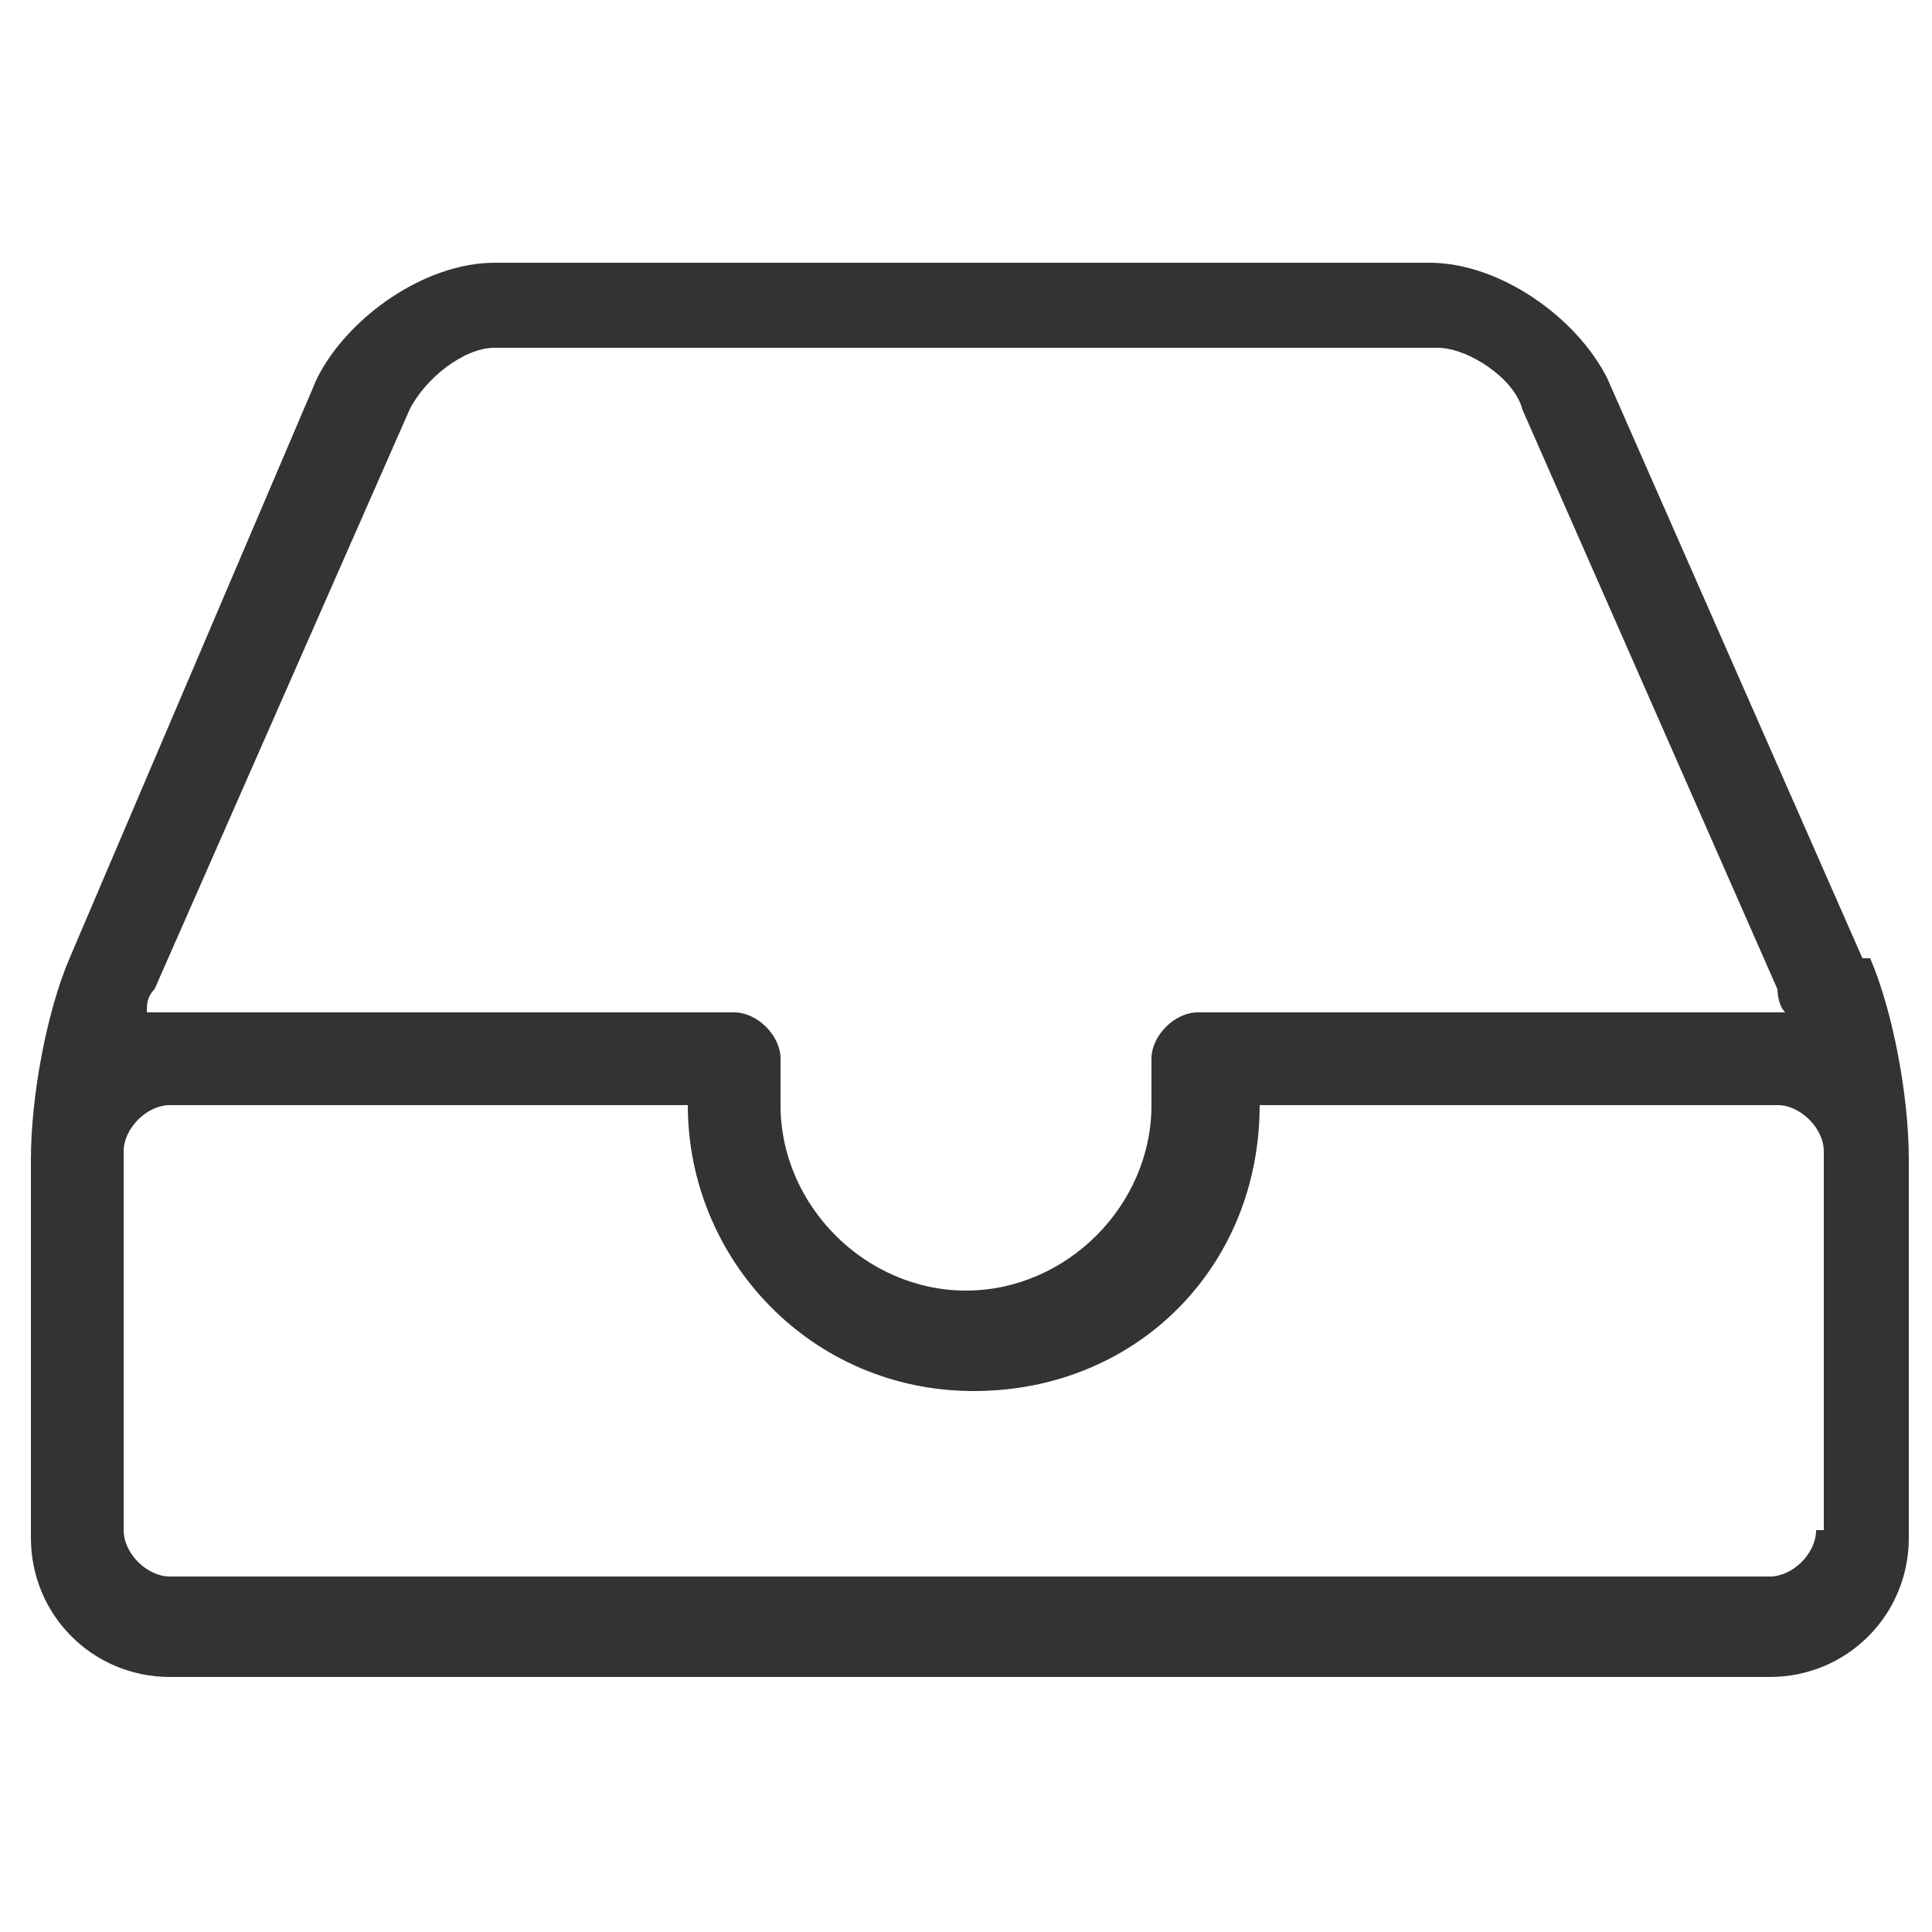
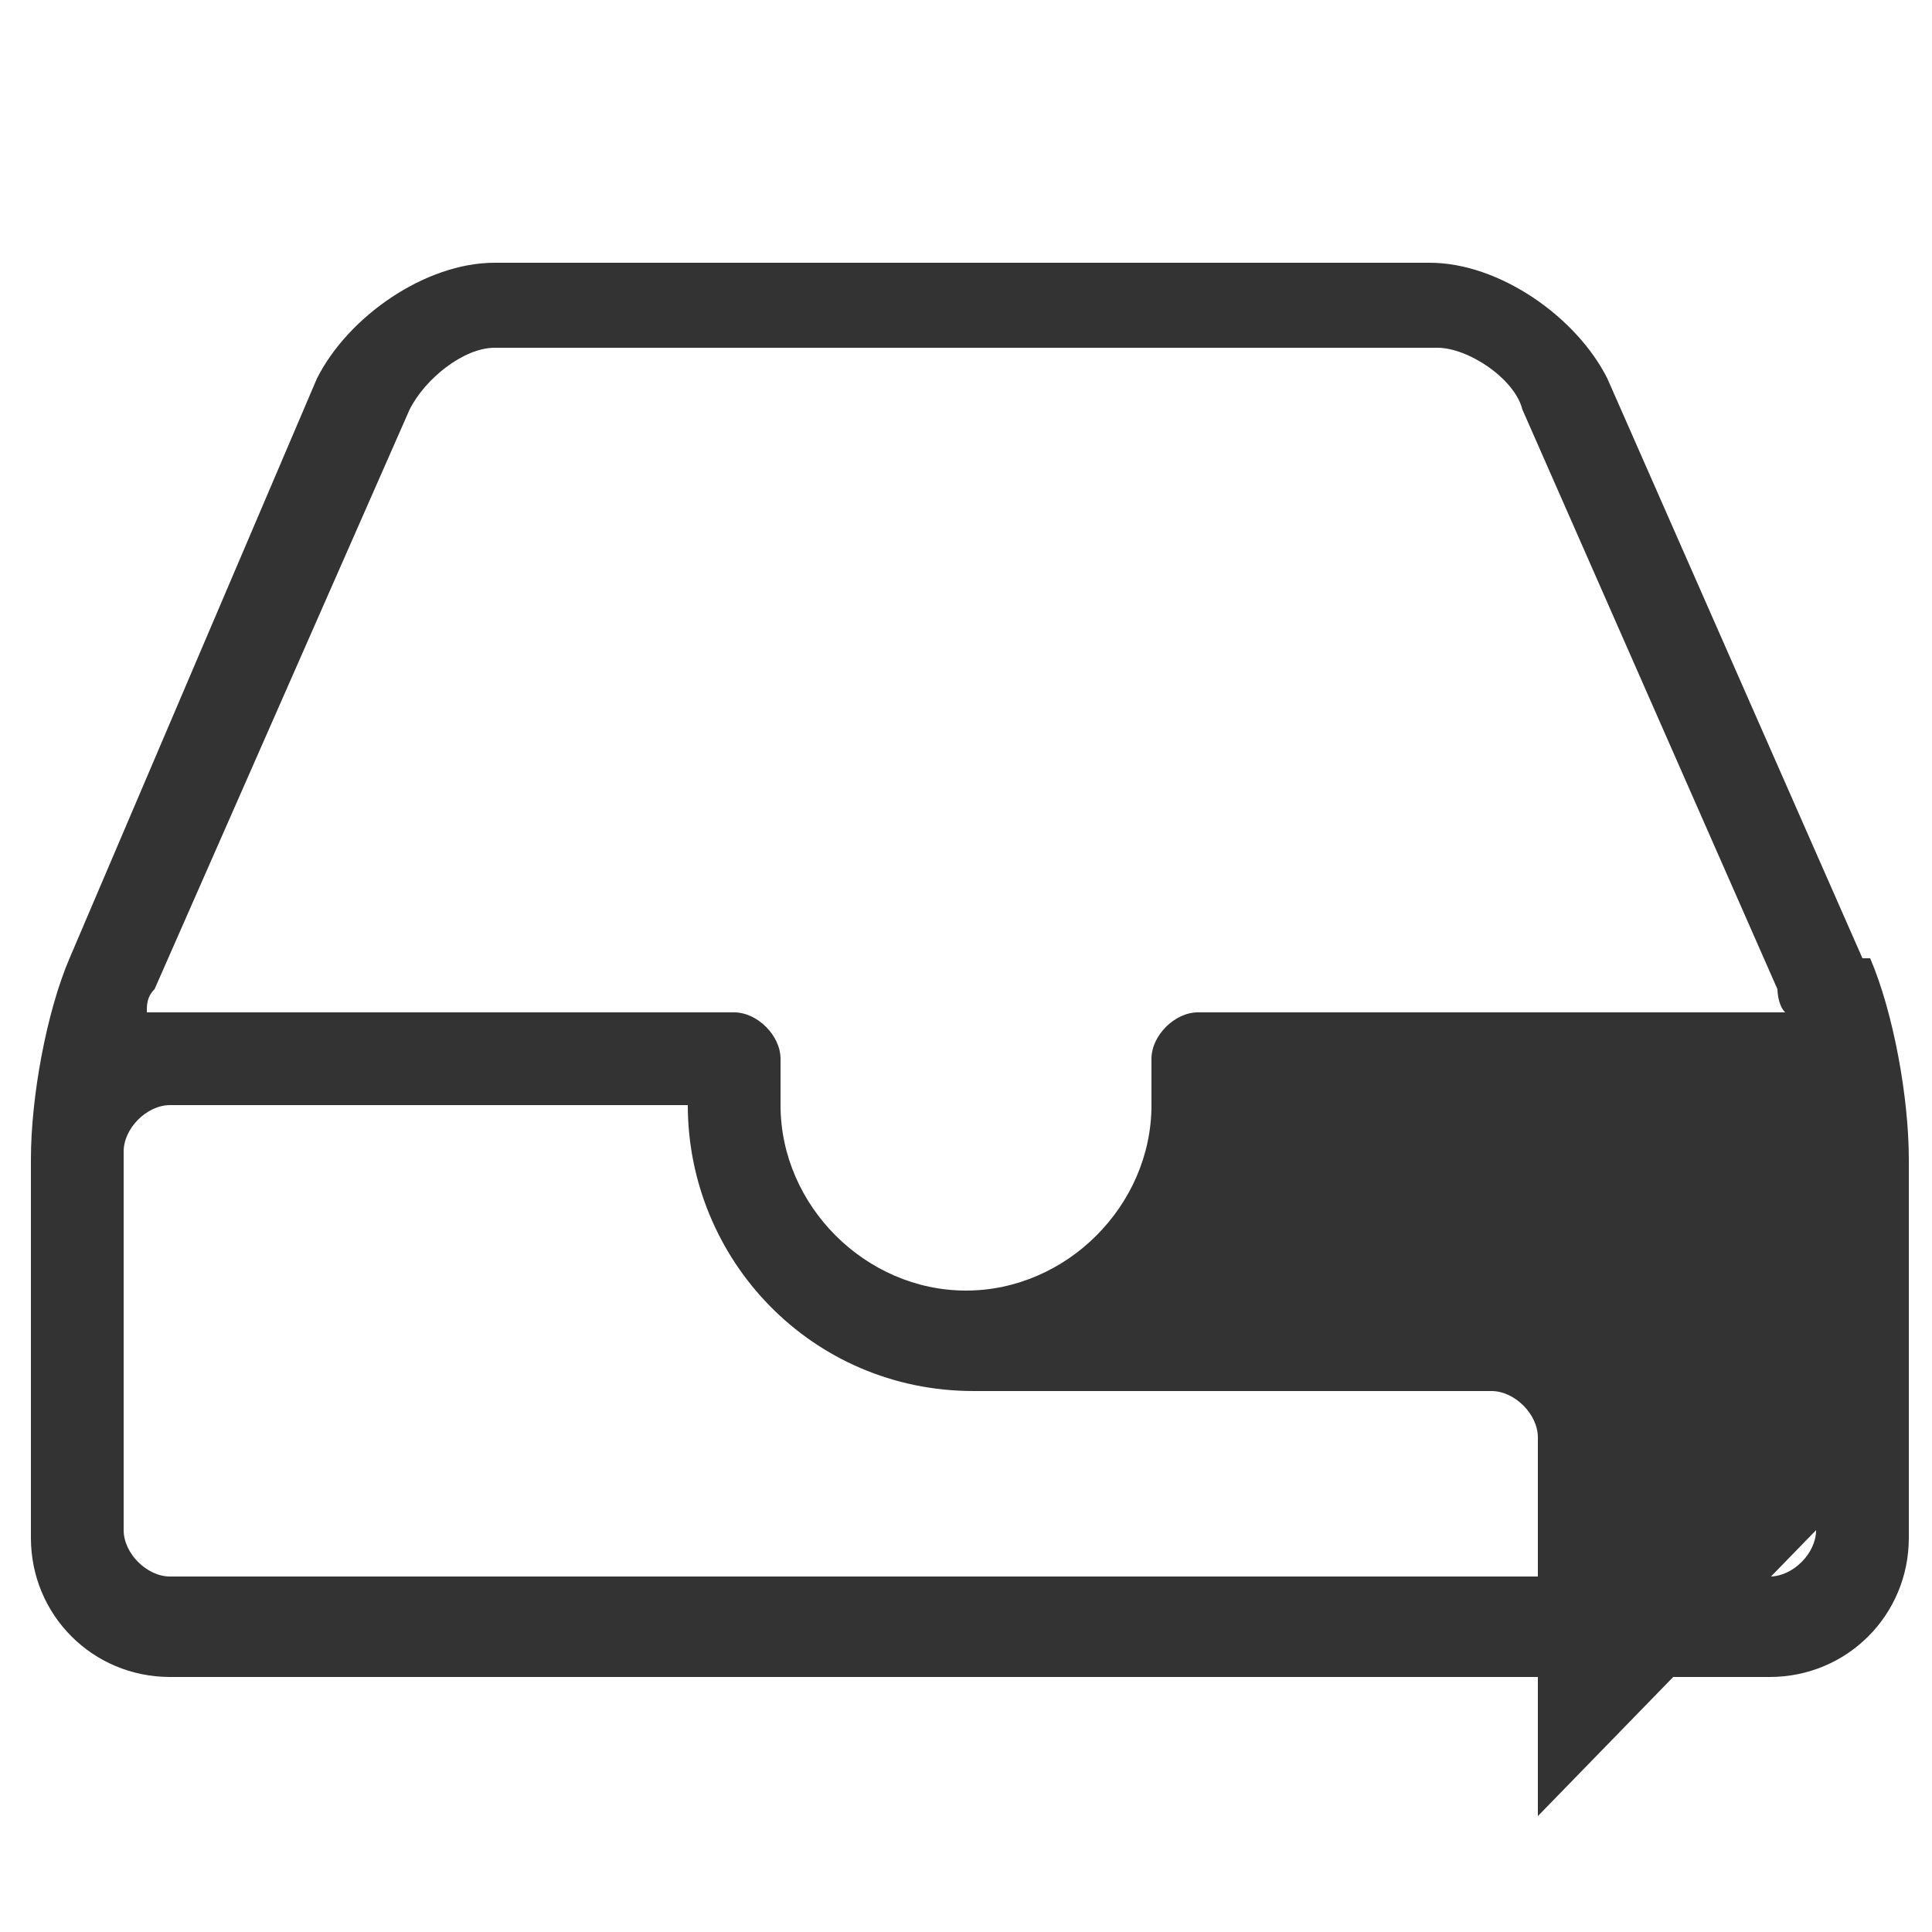
<svg xmlns="http://www.w3.org/2000/svg" viewBox="0 0 25 25" version="1.1" id="Layer_1">
  <defs>
    <style>
      .st0 {
        fill: #333;
      }
    </style>
  </defs>
-   <path d="M24.1,12.4l-3.3-7.5c-.4-.8-1.4-1.5-2.3-1.5H6.4c-.9,0-1.9.7-2.3,1.5L.9,12.4c-.3.7-.5,1.8-.5,2.6v4.9c0,1,.8,1.8,1.8,1.8h20.7c1,0,1.8-.8,1.8-1.8v-4.9c0-.8-.2-1.9-.5-2.6ZM5.3,5.3c.2-.4.7-.8,1.1-.8h12.2c.4,0,1,.4,1.1.8l3.3,7.5c0,0,0,.2.1.3,0,0-.2,0-.3,0h-7.3c-.3,0-.6.3-.6.6v.6c0,1.3-1.1,2.4-2.4,2.4s-2.4-1.1-2.4-2.4v-.6c0-.3-.3-.6-.6-.6H2.2c0,0-.2,0-.3,0,0-.1,0-.2.1-.3l3.3-7.5ZM23.5,19.8c0,.3-.3.6-.6.6H2.2c-.3,0-.6-.3-.6-.6v-4.9c0-.3.3-.6.6-.6h6.7c0,2,1.6,3.7,3.7,3.7s3.7-1.6,3.7-3.7h6.7c.3,0,.6.3.6.6v4.9Z" class="st0" />
+   <path d="M24.1,12.4l-3.3-7.5c-.4-.8-1.4-1.5-2.3-1.5H6.4c-.9,0-1.9.7-2.3,1.5L.9,12.4c-.3.7-.5,1.8-.5,2.6v4.9c0,1,.8,1.8,1.8,1.8h20.7c1,0,1.8-.8,1.8-1.8v-4.9c0-.8-.2-1.9-.5-2.6ZM5.3,5.3c.2-.4.7-.8,1.1-.8h12.2c.4,0,1,.4,1.1.8l3.3,7.5c0,0,0,.2.1.3,0,0-.2,0-.3,0h-7.3c-.3,0-.6.3-.6.6v.6c0,1.3-1.1,2.4-2.4,2.4s-2.4-1.1-2.4-2.4v-.6c0-.3-.3-.6-.6-.6H2.2c0,0-.2,0-.3,0,0-.1,0-.2.1-.3l3.3-7.5ZM23.5,19.8c0,.3-.3.6-.6.6H2.2c-.3,0-.6-.3-.6-.6v-4.9c0-.3.3-.6.6-.6h6.7c0,2,1.6,3.7,3.7,3.7h6.7c.3,0,.6.3.6.6v4.9Z" class="st0" />
</svg>